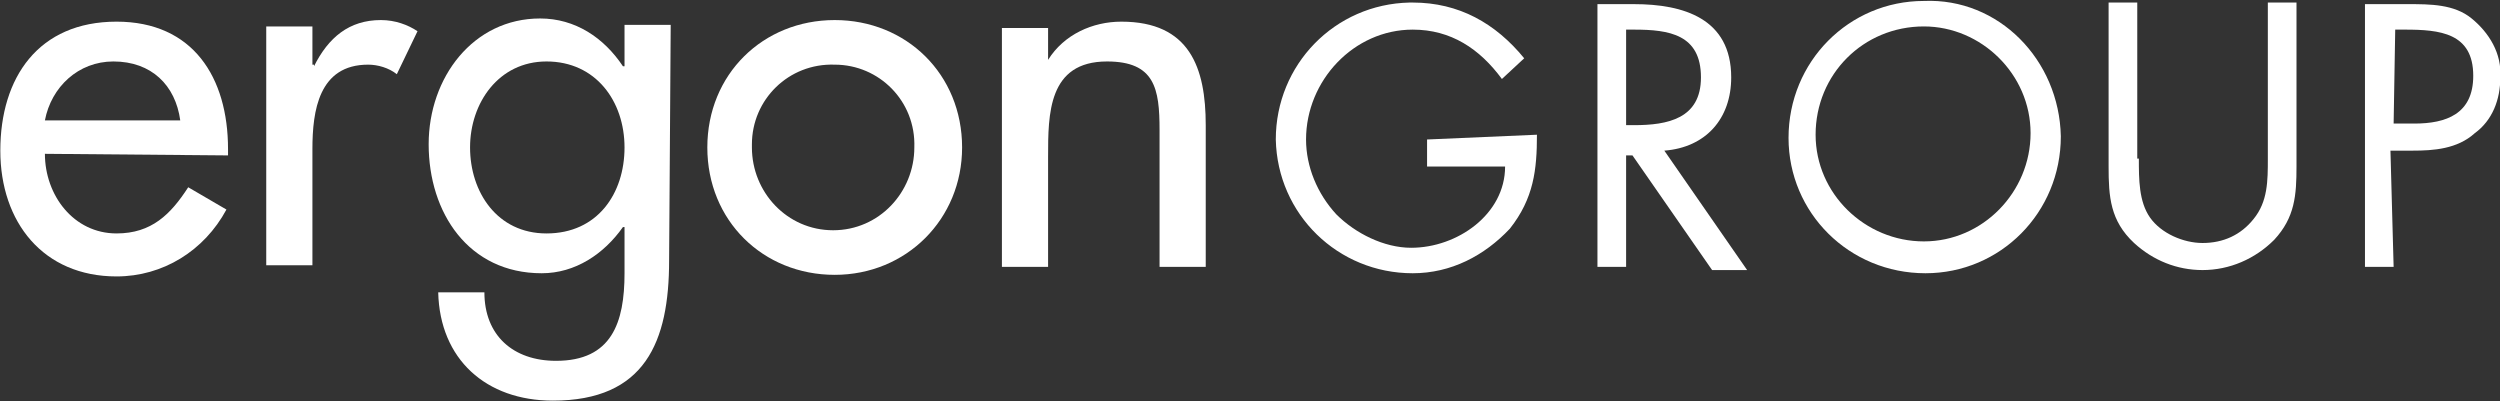
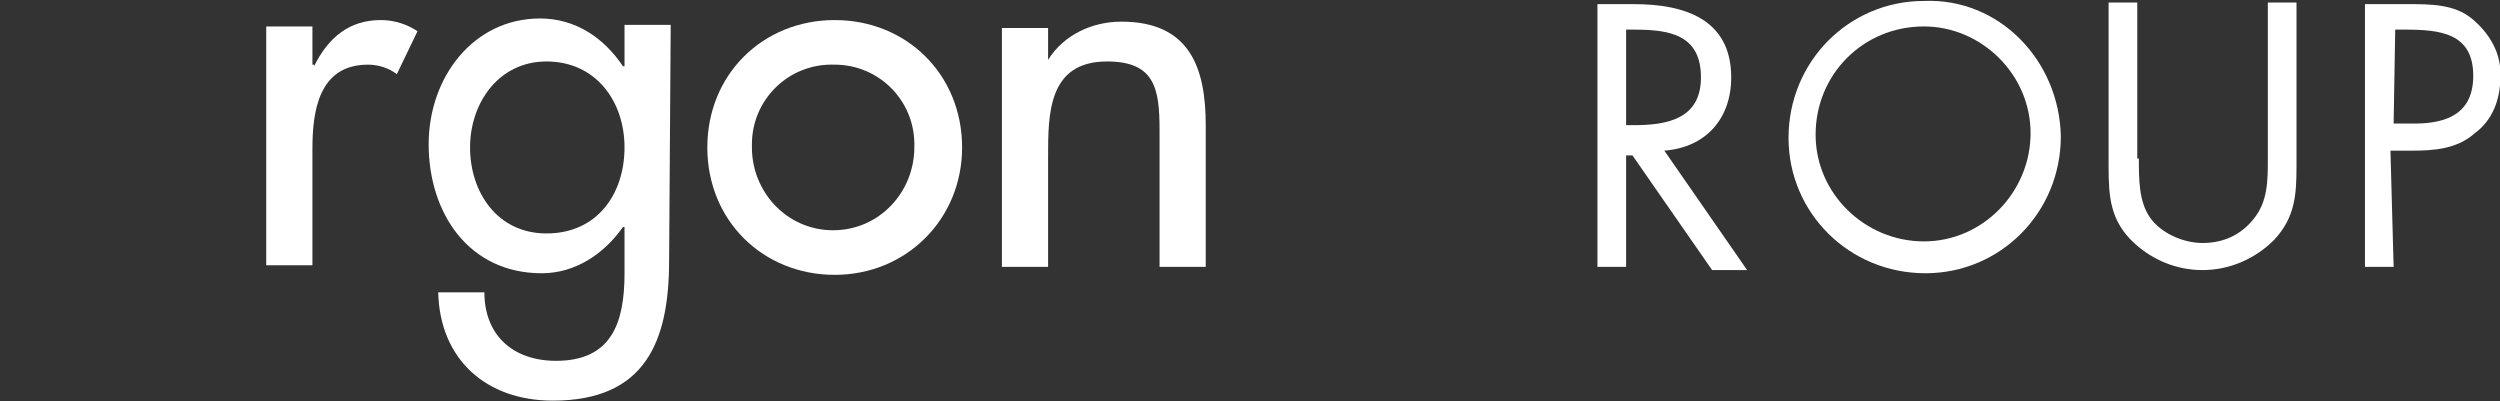
<svg xmlns="http://www.w3.org/2000/svg" version="1.1" id="Livello_1" x="0px" y="0px" viewBox="0 0 157 25.2" style="enable-background:new 0 0 157 25.2;" xml:space="preserve">
  <rect x="0" y="0" width="157" height="25.2" fill="#333333" stroke="none" />
  <style type="text/css">
	.st0{fill:#FFFFFF;}
</style>
  <g transform="translate(-92.48 -226.84)">
    <g id="ergon">
-       <path class="st0" d="M95.3,236.5c0,2.6,1.8,5,4.5,5c2.2,0,3.4-1.2,4.5-2.9l2.4,1.4c-1.4,2.6-4,4.2-6.9,4.2c-4.6,0-7.3-3.4-7.3-7.9    c0-4.6,2.4-8.1,7.3-8.1c4.8,0,7,3.5,7,8v0.4L95.3,236.5z M103.8,234.4c-0.3-2.2-1.8-3.7-4.2-3.7c-2.2,0-3.9,1.6-4.3,3.7H103.8z" />
      <path class="st0" d="M112.2,231L112.2,231c0.9-1.8,2.2-2.9,4.2-2.9c0.9,0,1.7,0.3,2.3,0.7l-1.3,2.7c-0.5-0.4-1.2-0.6-1.8-0.6    c-3.1,0-3.5,2.9-3.5,5.3v7.3h-2.9v-15h2.9v2.4H112.2z" />
      <path class="st0" d="M134.5,243.2c0,5.1-1.5,8.8-7.3,8.8c-4.2,0-7.1-2.6-7.2-6.8h2.9c0,2.7,1.8,4.3,4.5,4.3c3.5,0,4.3-2.4,4.3-5.5    v-2.9h-0.1c-1.2,1.7-3,2.9-5.1,2.9c-4.6,0-7.1-3.8-7.1-8.1c0-4.2,2.8-7.9,7-7.9c2.2,0,4,1.2,5.2,3h0.1v-2.6h2.9L134.5,243.2z     M131.7,236.1c0-2.9-1.8-5.4-4.9-5.4c-3,0-4.8,2.6-4.8,5.4s1.7,5.4,4.8,5.4C130,241.5,131.7,239,131.7,236.1z" />
      <path class="st0" d="M152.9,236.1c0,4.5-3.5,8-8,8c-4.5,0-8-3.4-8-8c0-4.6,3.5-8,8-8C149.4,228.1,152.9,231.5,152.9,236.1z     M139.7,236.1c0,2.8,2.2,5.2,5.1,5.2s5.1-2.4,5.1-5.2c0.1-2.9-2.2-5.2-5-5.2c-2.9-0.1-5.2,2.2-5.2,5    C139.7,236,139.7,236,139.7,236.1z" />
      <path class="st0" d="M158.3,230.6L158.3,230.6c1-1.6,2.8-2.4,4.6-2.4c4.3,0,5.3,2.9,5.3,6.5v8.9h-2.9v-8.6c0-2.6-0.3-4.3-3.3-4.3    c-3.7,0-3.7,3.3-3.7,6v6.9h-2.9v-15h2.9V230.6z" />
    </g>
-     <path class="st0" d="M189,235.3c0,2.2-0.2,4-1.7,5.9c-1.6,1.7-3.7,2.8-6.1,2.8c-4.7,0-8.5-3.7-8.6-8.4c0-4.7,3.7-8.5,8.4-8.6   c0.1,0,0.2,0,0.2,0c2.9,0,5.2,1.3,7,3.5l-1.4,1.3c-1.4-1.9-3.2-3.1-5.6-3.1c-3.7,0-6.7,3.2-6.7,6.9c0,1.7,0.7,3.4,1.9,4.7   c1.2,1.2,3,2.1,4.7,2.1c2.9,0,5.9-2.1,5.9-5.1h-4.9v-1.7L189,235.3z" />
    <path class="st0" d="M194.6,243.6h-1.8v-16.5h2.3c3.1,0,6.1,0.9,6.1,4.6c0,2.6-1.6,4.4-4.2,4.6l5.2,7.5h-2.2l-5-7.2h-0.4V243.6z    M194.6,234.7h0.5c2.1,0,4.2-0.4,4.2-3c0-2.7-2-3-4.2-3h-0.5V234.7z" />
    <path class="st0" d="M221.9,235.4c0,4.8-3.8,8.6-8.5,8.6c-4.8,0-8.6-3.8-8.6-8.5c0-4.8,3.8-8.6,8.5-8.6l0,0   C218,226.7,221.8,230.6,221.9,235.4C221.9,235.3,221.9,235.3,221.9,235.4z M206.5,235.3c0,3.7,3.1,6.7,6.8,6.7   c3.7,0,6.7-3.1,6.7-6.8c0-3.7-3.1-6.7-6.7-6.7C209.5,228.5,206.5,231.5,206.5,235.3z" />
    <path class="st0" d="M226.8,236.8c0,1.3,0,2.7,0.7,3.7c0.7,1,2.1,1.6,3.3,1.6c1.3,0,2.4-0.5,3.2-1.5c0.9-1.1,0.9-2.4,0.9-3.8v-9.8   h1.8v10.3c0,1.8-0.1,3.2-1.4,4.6c-1.2,1.2-2.8,1.9-4.5,1.9c-1.6,0-3.1-0.6-4.3-1.7c-1.5-1.4-1.6-2.9-1.6-4.8v-10.3h1.8V236.8z" />
    <path class="st0" d="M242.8,243.6H241v-16.5h2.7c1.4,0,2.9,0,4,0.9s1.9,2.2,1.8,3.7c0,1.4-0.5,2.7-1.6,3.5c-1.1,1-2.6,1.1-3.9,1.1   h-1.4L242.8,243.6z M242.8,234.6h1.3c2,0,3.7-0.6,3.7-3c0-2.7-2.1-2.9-4.3-2.9h-0.6L242.8,234.6z" />
  </g>
</svg>